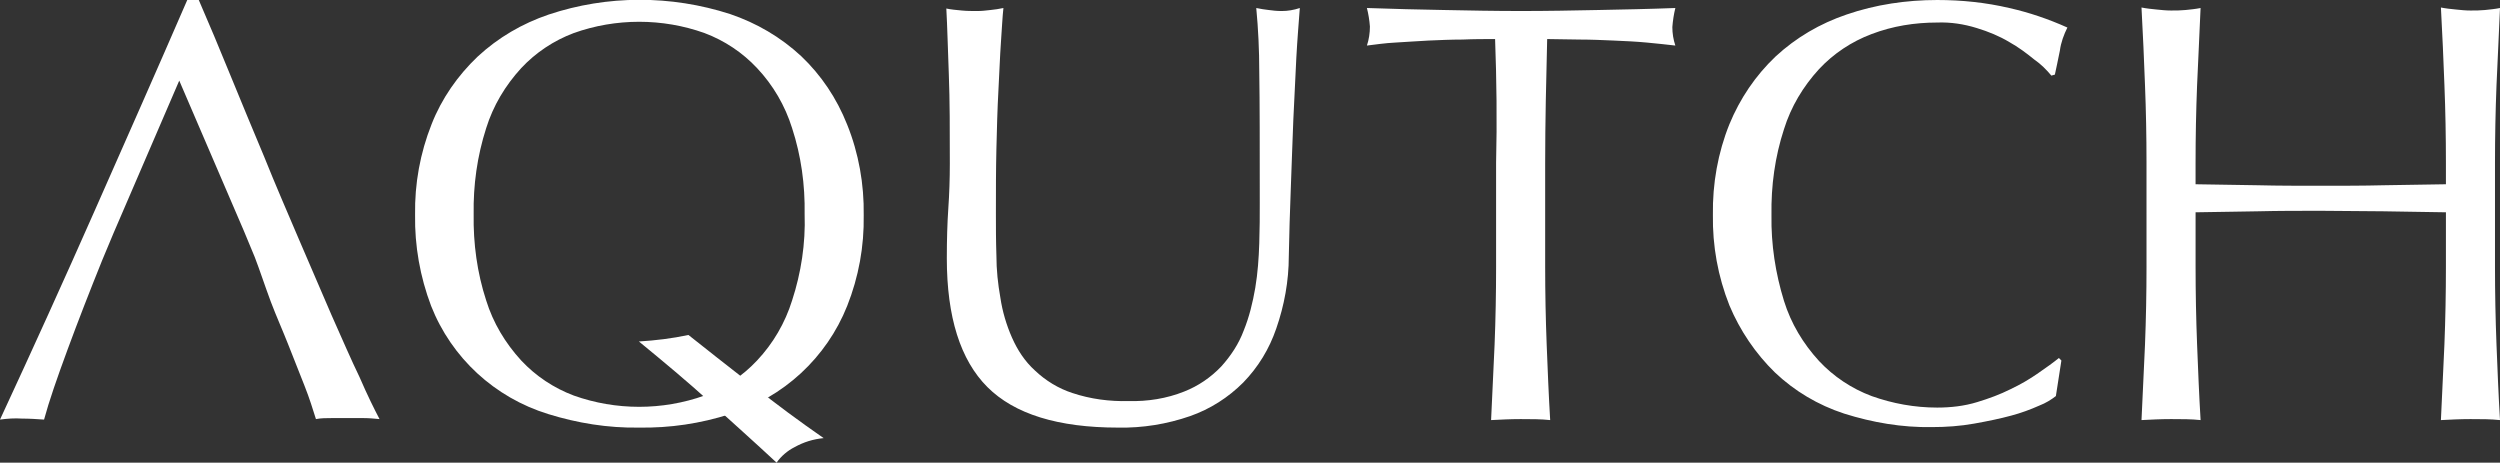
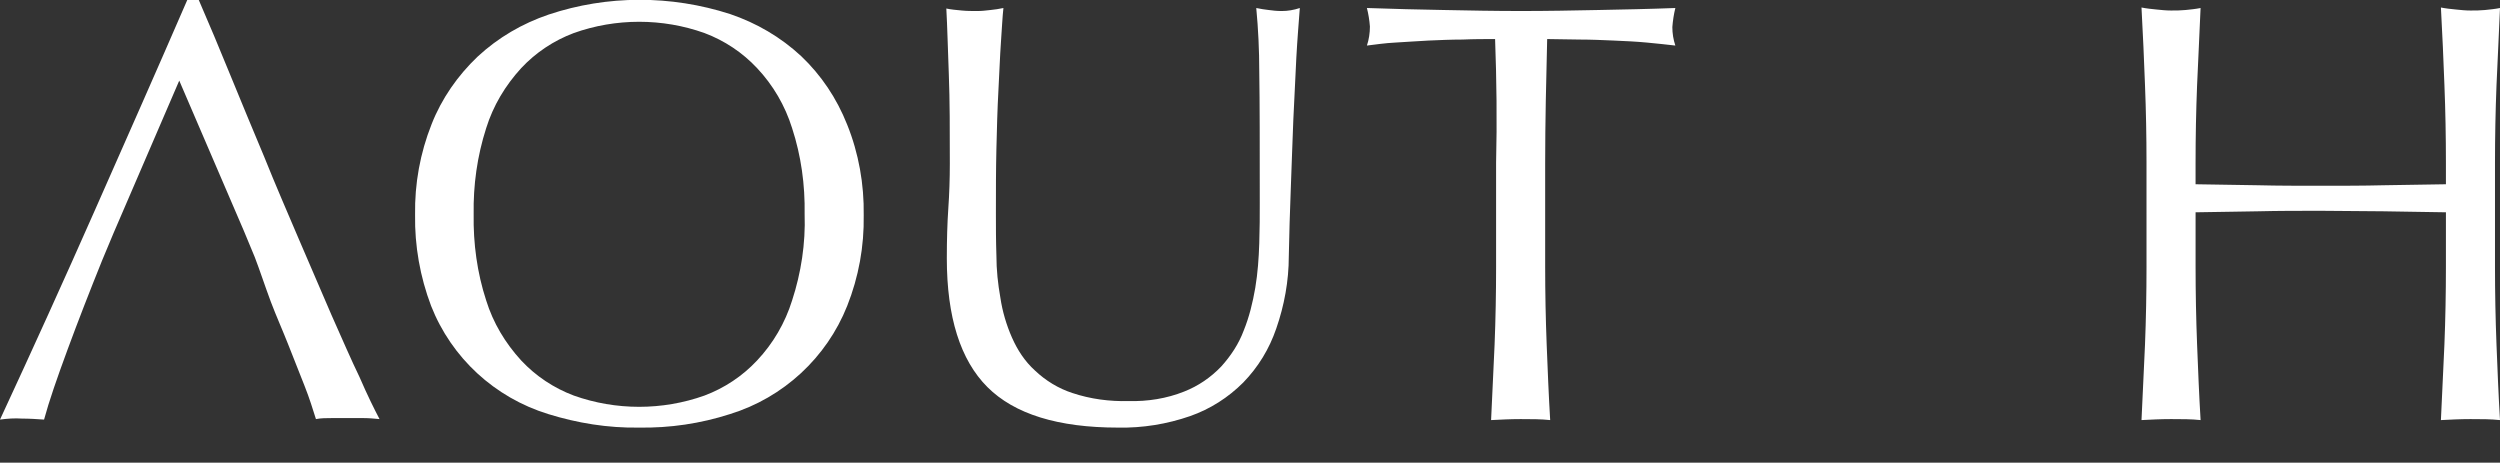
<svg xmlns="http://www.w3.org/2000/svg" version="1.1" id="レイヤー_1" x="0px" y="0px" viewBox="0 0 499.3 92.4" style="enable-background:new 0 0 499.3 92.4;" xml:space="preserve">
  <rect x="0" y="0" width="499.3" height="92.4" fill="#333333" stroke="none" />
  <style type="text/css">
	.st0{fill:#FFFFFF;}
</style>
-   <path class="st0" d="M127.6,68.2c5,4.1,9.8,8.1,14.2,12.1s8.9,8,13.3,12.1c0.9-1.3,2.2-2.4,3.6-3.1c1.8-1,3.7-1.6,5.8-1.8  c-4.9-3.4-9.5-6.8-13.9-10.3c-4.4-3.4-10.7-8.4-13.1-10.3C134.2,67.6,130.9,68,127.6,68.2z" />
  <path class="st0" d="M66.2,62.9c-2-4.7-4.2-9.7-6.5-15.1S55,36.9,52.8,31.4c-2.3-5.5-4.6-11-6.8-16.4S41.7,4.6,39.7,0h-2.3  C31.2,14.3,25,28.3,18.9,42.1S6.5,69.8,0,83.8c1.5-0.2,2.9-0.3,4.4-0.2c1.5,0,3,0.1,4.4,0.2c1-3.7,2.6-8.3,4.7-14s4.4-11.6,6.9-17.8  l2.3-5.5l13.1-30.4l12.9,30l2.2,5.3c1,2.6,1.9,5.4,3.2,8.9c1.1,2.9,2.4,5.8,3.5,8.6s2.2,5.6,3.2,8.1s1.7,4.8,2.3,6.7  c1-0.2,2.1-0.2,3.2-0.2h6.3c1.1,0,2.1,0.1,3.2,0.2c-1-1.9-2.4-4.7-4-8.4C70.1,71.8,68.3,67.6,66.2,62.9z" />
  <path class="st0" d="M253.4,2c-0.8-0.1-1.6-0.2-2.5-0.4c0.4,4.2,0.6,8.5,0.6,12.7c0.1,6.2,0.1,14.9,0.1,26.2c0,2.5,0,5.2-0.1,8.1  c-0.1,3-0.3,5.9-0.8,8.9c-0.5,2.9-1.2,5.8-2.3,8.5c-1,2.7-2.6,5.1-4.5,7.2c-2.1,2.2-4.6,3.9-7.4,5c-3.5,1.4-7.3,2-11.1,1.9  c-3.8,0.1-7.6-0.4-11.2-1.6c-2.8-0.9-5.4-2.5-7.5-4.5c-2-1.8-3.5-4.1-4.6-6.6s-1.9-5.2-2.3-7.9c-0.5-2.8-0.8-5.6-0.8-8.5  c-0.1-2.9-0.1-5.7-0.1-8.4c0-4.5,0-8.8,0.1-12.9s0.2-8,0.4-11.6s0.3-6.8,0.5-9.6s0.3-5.1,0.5-6.9c-0.9,0.2-1.7,0.3-2.6,0.4  c-0.9,0.1-1.7,0.2-2.6,0.2c-1,0-2.1,0-3.1-0.1C191,2,189.9,1.9,189,1.7c0.2,3.6,0.3,8,0.5,13.2s0.2,11.1,0.2,17.8c0,3-0.1,6-0.3,8.9  s-0.3,6.2-0.3,10c0,11.7,2.7,20.3,8.1,25.7c5.4,5.4,14.1,8.1,26.1,8.1c4.9,0.1,9.8-0.7,14.4-2.3c4-1.4,7.6-3.7,10.6-6.7  c3-3.1,5.2-6.7,6.6-10.8c1.6-4.6,2.5-9.5,2.5-14.4c0.1-4.4,0.2-8.9,0.4-13.6s0.3-9.2,0.5-13.6s0.4-8.6,0.6-12.4s0.5-7.2,0.7-10  c-1.2,0.4-2.4,0.6-3.6,0.6C254.9,2.2,254.2,2.1,253.4,2z" />
  <path class="st0" d="M160,11.2c-4.1-3.8-8.9-6.6-14.2-8.4C134-1,121.3-1,109.6,2.9c-5.3,1.8-10.1,4.6-14.2,8.4  c-4,3.8-7.2,8.4-9.2,13.5c-2.3,5.8-3.4,11.9-3.3,18.1c-0.1,6.2,1,12.4,3.2,18.2c4.1,10.4,12.7,18.3,23.4,21.6  c5.8,1.8,11.9,2.8,18.1,2.7c6.2,0.1,12.3-0.8,18.2-2.7c10.7-3.3,19.3-11.3,23.4-21.6c2.3-5.8,3.4-11.9,3.3-18.1  c0.1-6.2-1-12.4-3.3-18.1C167.1,19.6,164,15,160,11.2z M158.2,60c-1.4,4.5-3.8,8.6-7,12c-2.9,3.1-6.5,5.5-10.5,7  c-8.4,3-17.7,3-26.1,0c-4-1.5-7.6-3.9-10.5-7c-3.2-3.5-5.6-7.5-7-12c-1.8-5.5-2.6-11.4-2.5-17.2c-0.1-5.8,0.7-11.6,2.5-17.2  c1.4-4.5,3.8-8.5,7-12c2.9-3.1,6.5-5.5,10.5-7c8.4-3,17.7-3,26.1,0c4,1.5,7.6,3.9,10.5,7c3.2,3.4,5.6,7.5,7,12  c1.8,5.5,2.6,11.3,2.5,17.2C160.9,48.6,160,54.5,158.2,60z" />
  <path class="st0" d="M298.6,7.8c-2.1,0-4.3,0-6.5,0.1c-2.3,0-4.5,0.1-6.8,0.2s-4.5,0.3-6.6,0.4s-4,0.4-5.7,0.6  c0.4-1.2,0.6-2.5,0.6-3.8c-0.1-1.3-0.3-2.5-0.6-3.7c5.3,0.2,10.4,0.3,15.4,0.4s10.2,0.2,15.4,0.2s10.4-0.1,15.4-0.2  s10.2-0.2,15.4-0.4c-0.3,1.2-0.5,2.5-0.6,3.8c0,1.3,0.2,2.5,0.6,3.7c-1.7-0.2-3.6-0.4-5.7-0.6s-4.3-0.3-6.6-0.4s-4.5-0.2-6.8-0.2  s-4.4-0.1-6.5-0.1c-0.2,8.2-0.4,16.5-0.4,24.8v20.6c0,5.3,0.1,10.4,0.3,15.6c0.2,5.1,0.4,10.1,0.7,15.1c-1.8-0.2-3.8-0.2-5.9-0.2  s-4,0.1-5.9,0.2c0.2-5,0.5-10,0.7-15.1s0.3-10.3,0.3-15.5V32.5C299,24.3,298.9,16,298.6,7.8z" />
-   <path class="st0" d="M407.3,81c-1.8,0.8-3.7,1.5-5.6,2c-2.2,0.6-4.6,1.1-7.4,1.6s-5.6,0.7-8.5,0.7c-5.9,0.1-11.8-0.9-17.5-2.7  c-5.2-1.7-9.9-4.5-13.8-8.2c-3.9-3.8-7-8.4-9.1-13.4c-2.3-5.8-3.4-11.9-3.3-18.1c-0.1-6.2,1-12.4,3.3-18.1c2.1-5.1,5.2-9.7,9.2-13.5  c4.1-3.8,8.9-6.6,14.2-8.4c5.8-2,12-2.9,18.1-2.9c4.9,0,9.7,0.5,14.4,1.6c4,0.9,7.8,2.2,11.6,3.9c-0.7,1.4-1.3,3-1.5,4.6  c-0.4,1.9-0.7,3.5-1,4.8l-0.7,0.2c-1-1.2-2.1-2.3-3.4-3.2c-1.6-1.3-3.2-2.5-5-3.5c-2-1.2-4.2-2.1-6.5-2.8c-2.6-0.8-5.2-1.2-7.9-1.1  c-4.5,0-8.9,0.7-13.1,2.3c-4,1.5-7.6,3.9-10.5,7c-3.2,3.5-5.6,7.5-7,12c-1.8,5.5-2.6,11.3-2.5,17.2c-0.1,5.8,0.8,11.6,2.5,17.1  c1.4,4.5,3.8,8.5,7,12c2.9,3.1,6.5,5.5,10.5,7c4.2,1.5,8.6,2.3,13.1,2.3c2.7,0,5.4-0.3,8-1.1c2.3-0.7,4.5-1.5,6.7-2.6  c1.9-0.9,3.8-2,5.5-3.2c1.6-1.1,3-2.1,4.1-3l0.5,0.5l-1.1,7.1C409.7,79.8,408.6,80.5,407.3,81z" />
  <path class="st0" d="M488.2,17c-0.2-5.1-0.4-10.2-0.7-15.5c1,0.2,2,0.3,3,0.4s1.9,0.2,2.9,0.2s1.9,0,2.9-0.1c1-0.1,2-0.2,3-0.4  c-0.2,5.3-0.5,10.4-0.7,15.5s-0.3,10.2-0.3,15.5v20.6c0,5.3,0.1,10.4,0.3,15.6c0.2,5.1,0.4,10.1,0.7,15.1c-1.8-0.2-3.8-0.2-5.9-0.2  s-4,0.1-5.9,0.2c0.2-5,0.5-10,0.7-15.1s0.3-10.3,0.3-15.5V42.4c-4.3-0.1-8.5-0.1-12.5-0.2c-4,0-8.2-0.1-12.5-0.1s-8.5,0-12.5,0.1  s-8.2,0.1-12.5,0.2v10.8c0,5.3,0.1,10.4,0.3,15.6c0.2,5.1,0.4,10.1,0.7,15.1c-1.8-0.2-3.8-0.2-5.9-0.2s-4,0.1-5.9,0.2  c0.2-5,0.5-10,0.7-15.1s0.3-10.3,0.3-15.5V32.5c0-5.3-0.1-10.4-0.3-15.5c-0.2-5.1-0.4-10.2-0.7-15.5c1,0.2,2,0.3,3,0.4  s1.9,0.2,2.9,0.2s1.9,0,2.9-0.1c1-0.1,2-0.2,3-0.4c-0.2,5.3-0.5,10.4-0.7,15.5s-0.3,10.2-0.3,15.5v4.2L451,37  c4,0.1,8.2,0.1,12.5,0.1s8.5,0,12.5-0.1l12.5-0.2v-4.2C488.5,27.3,488.4,22.1,488.2,17z" />
</svg>